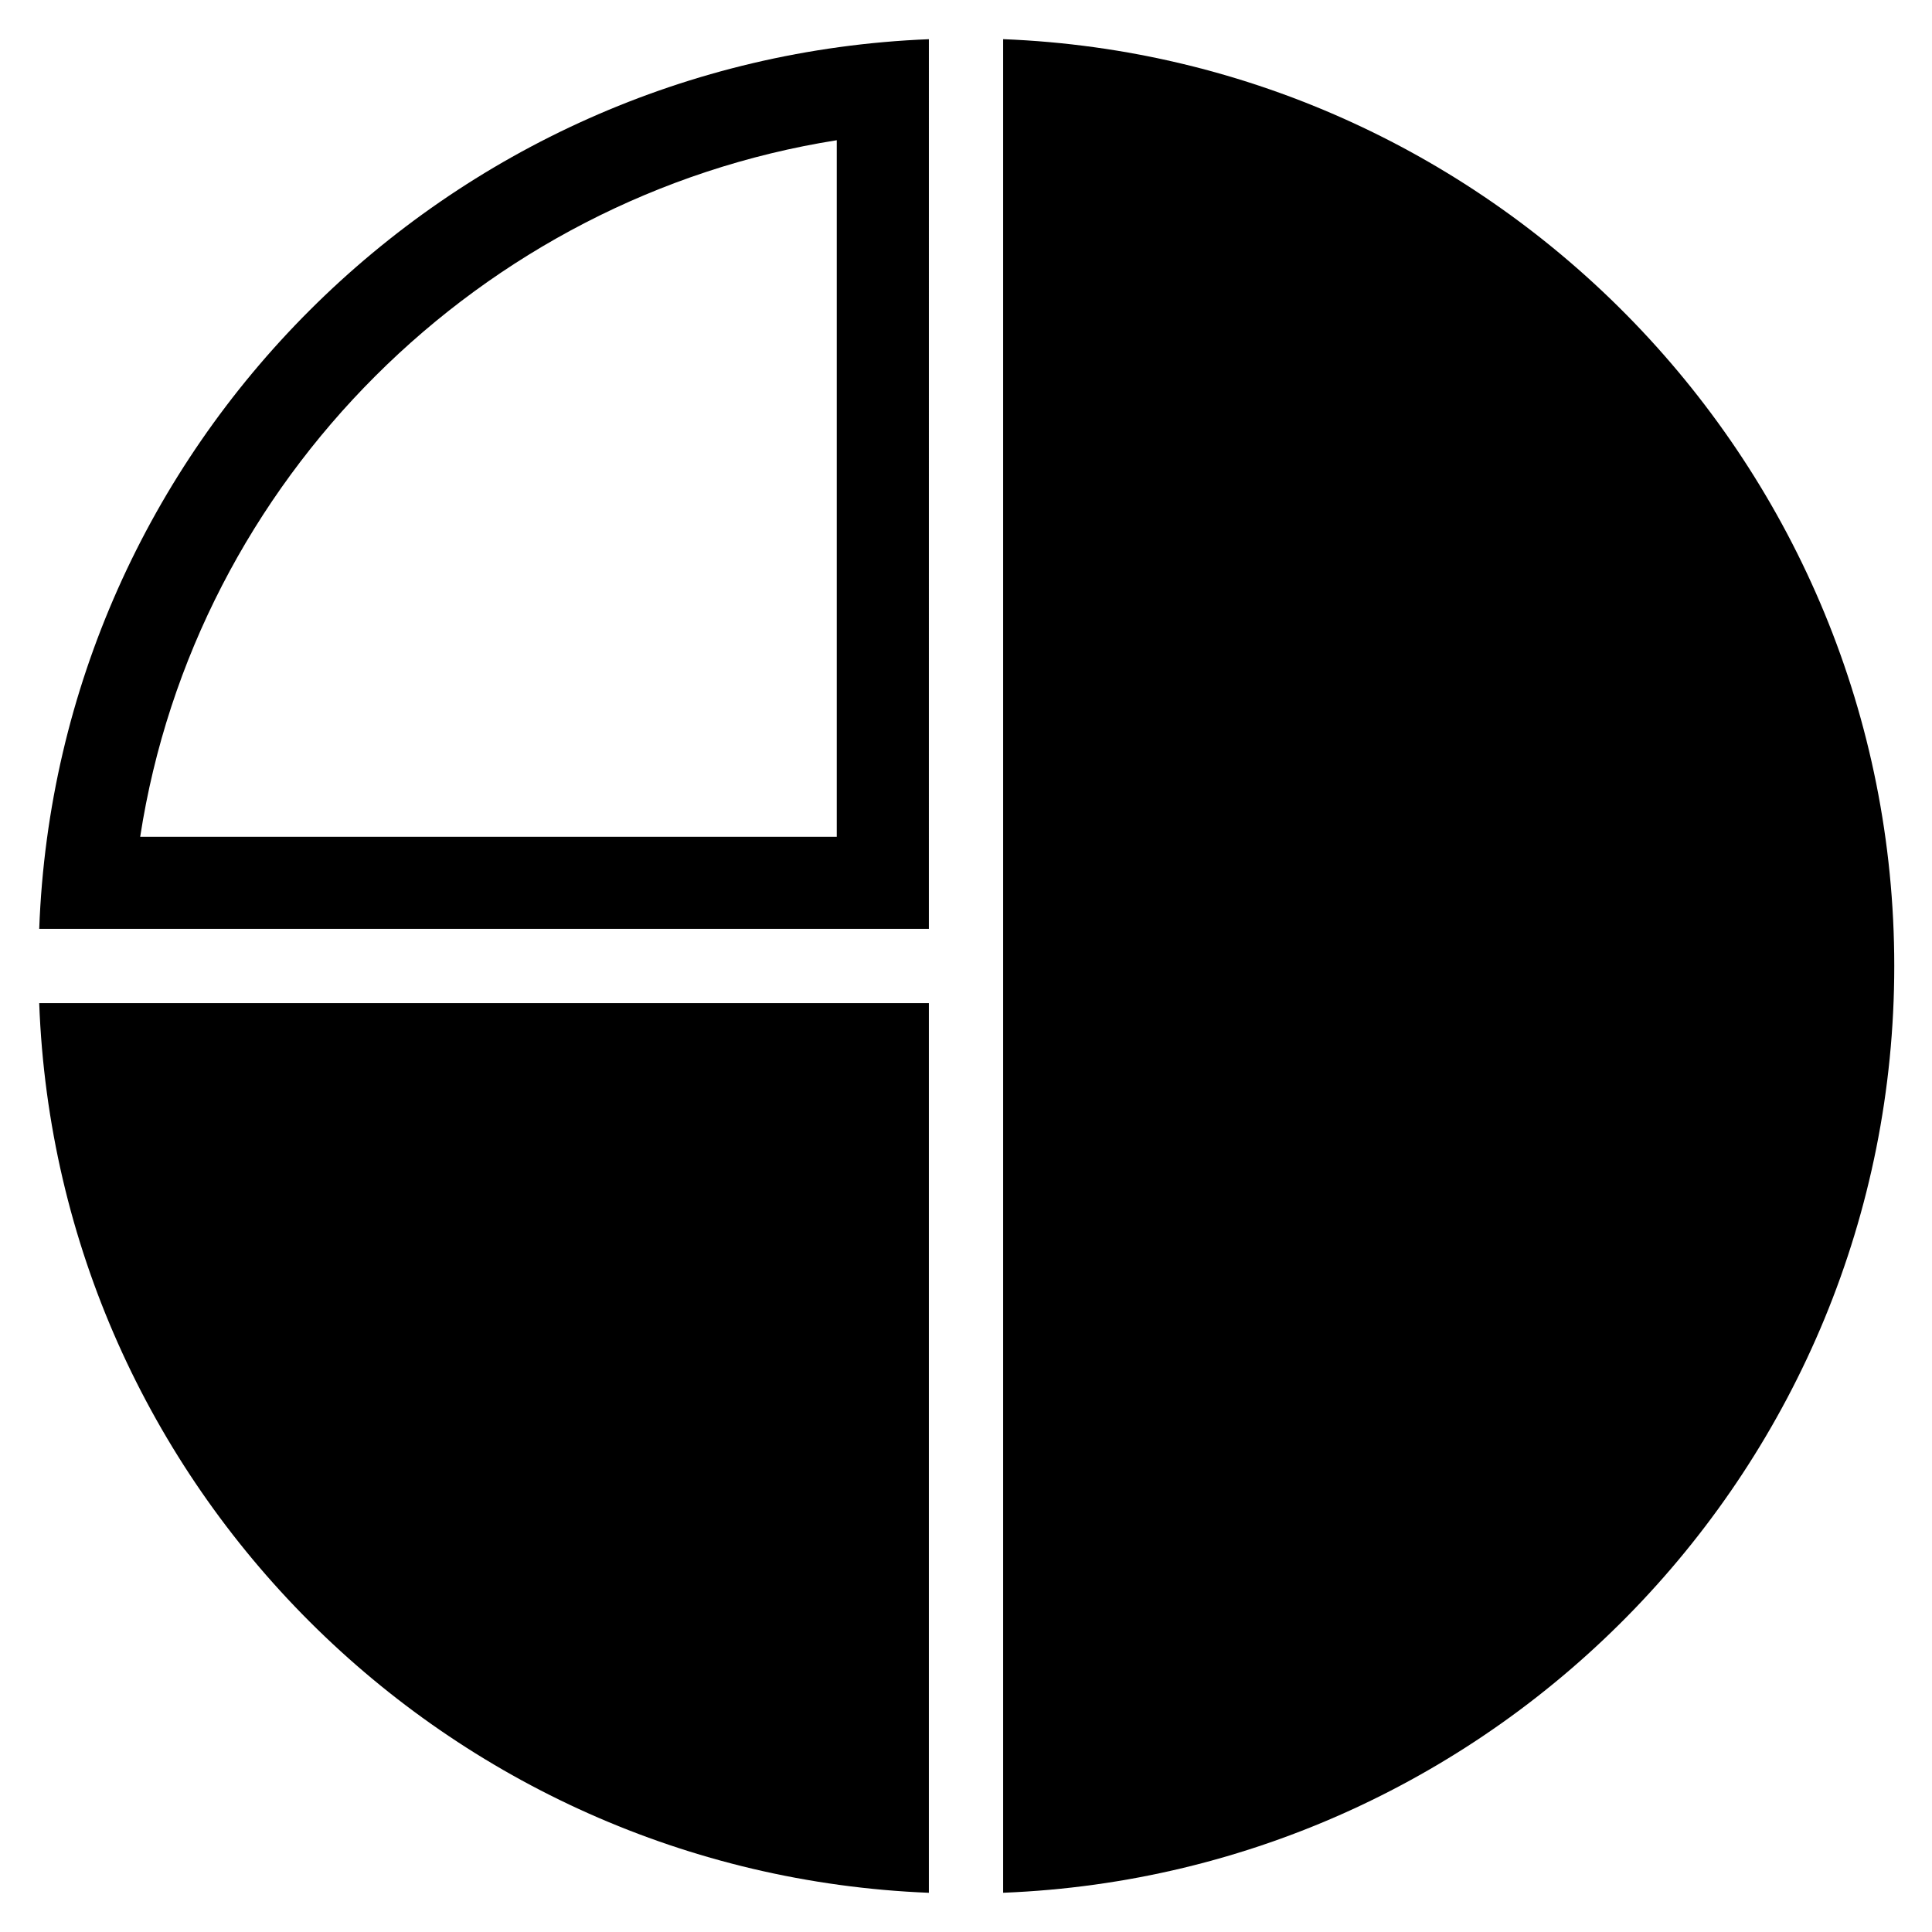
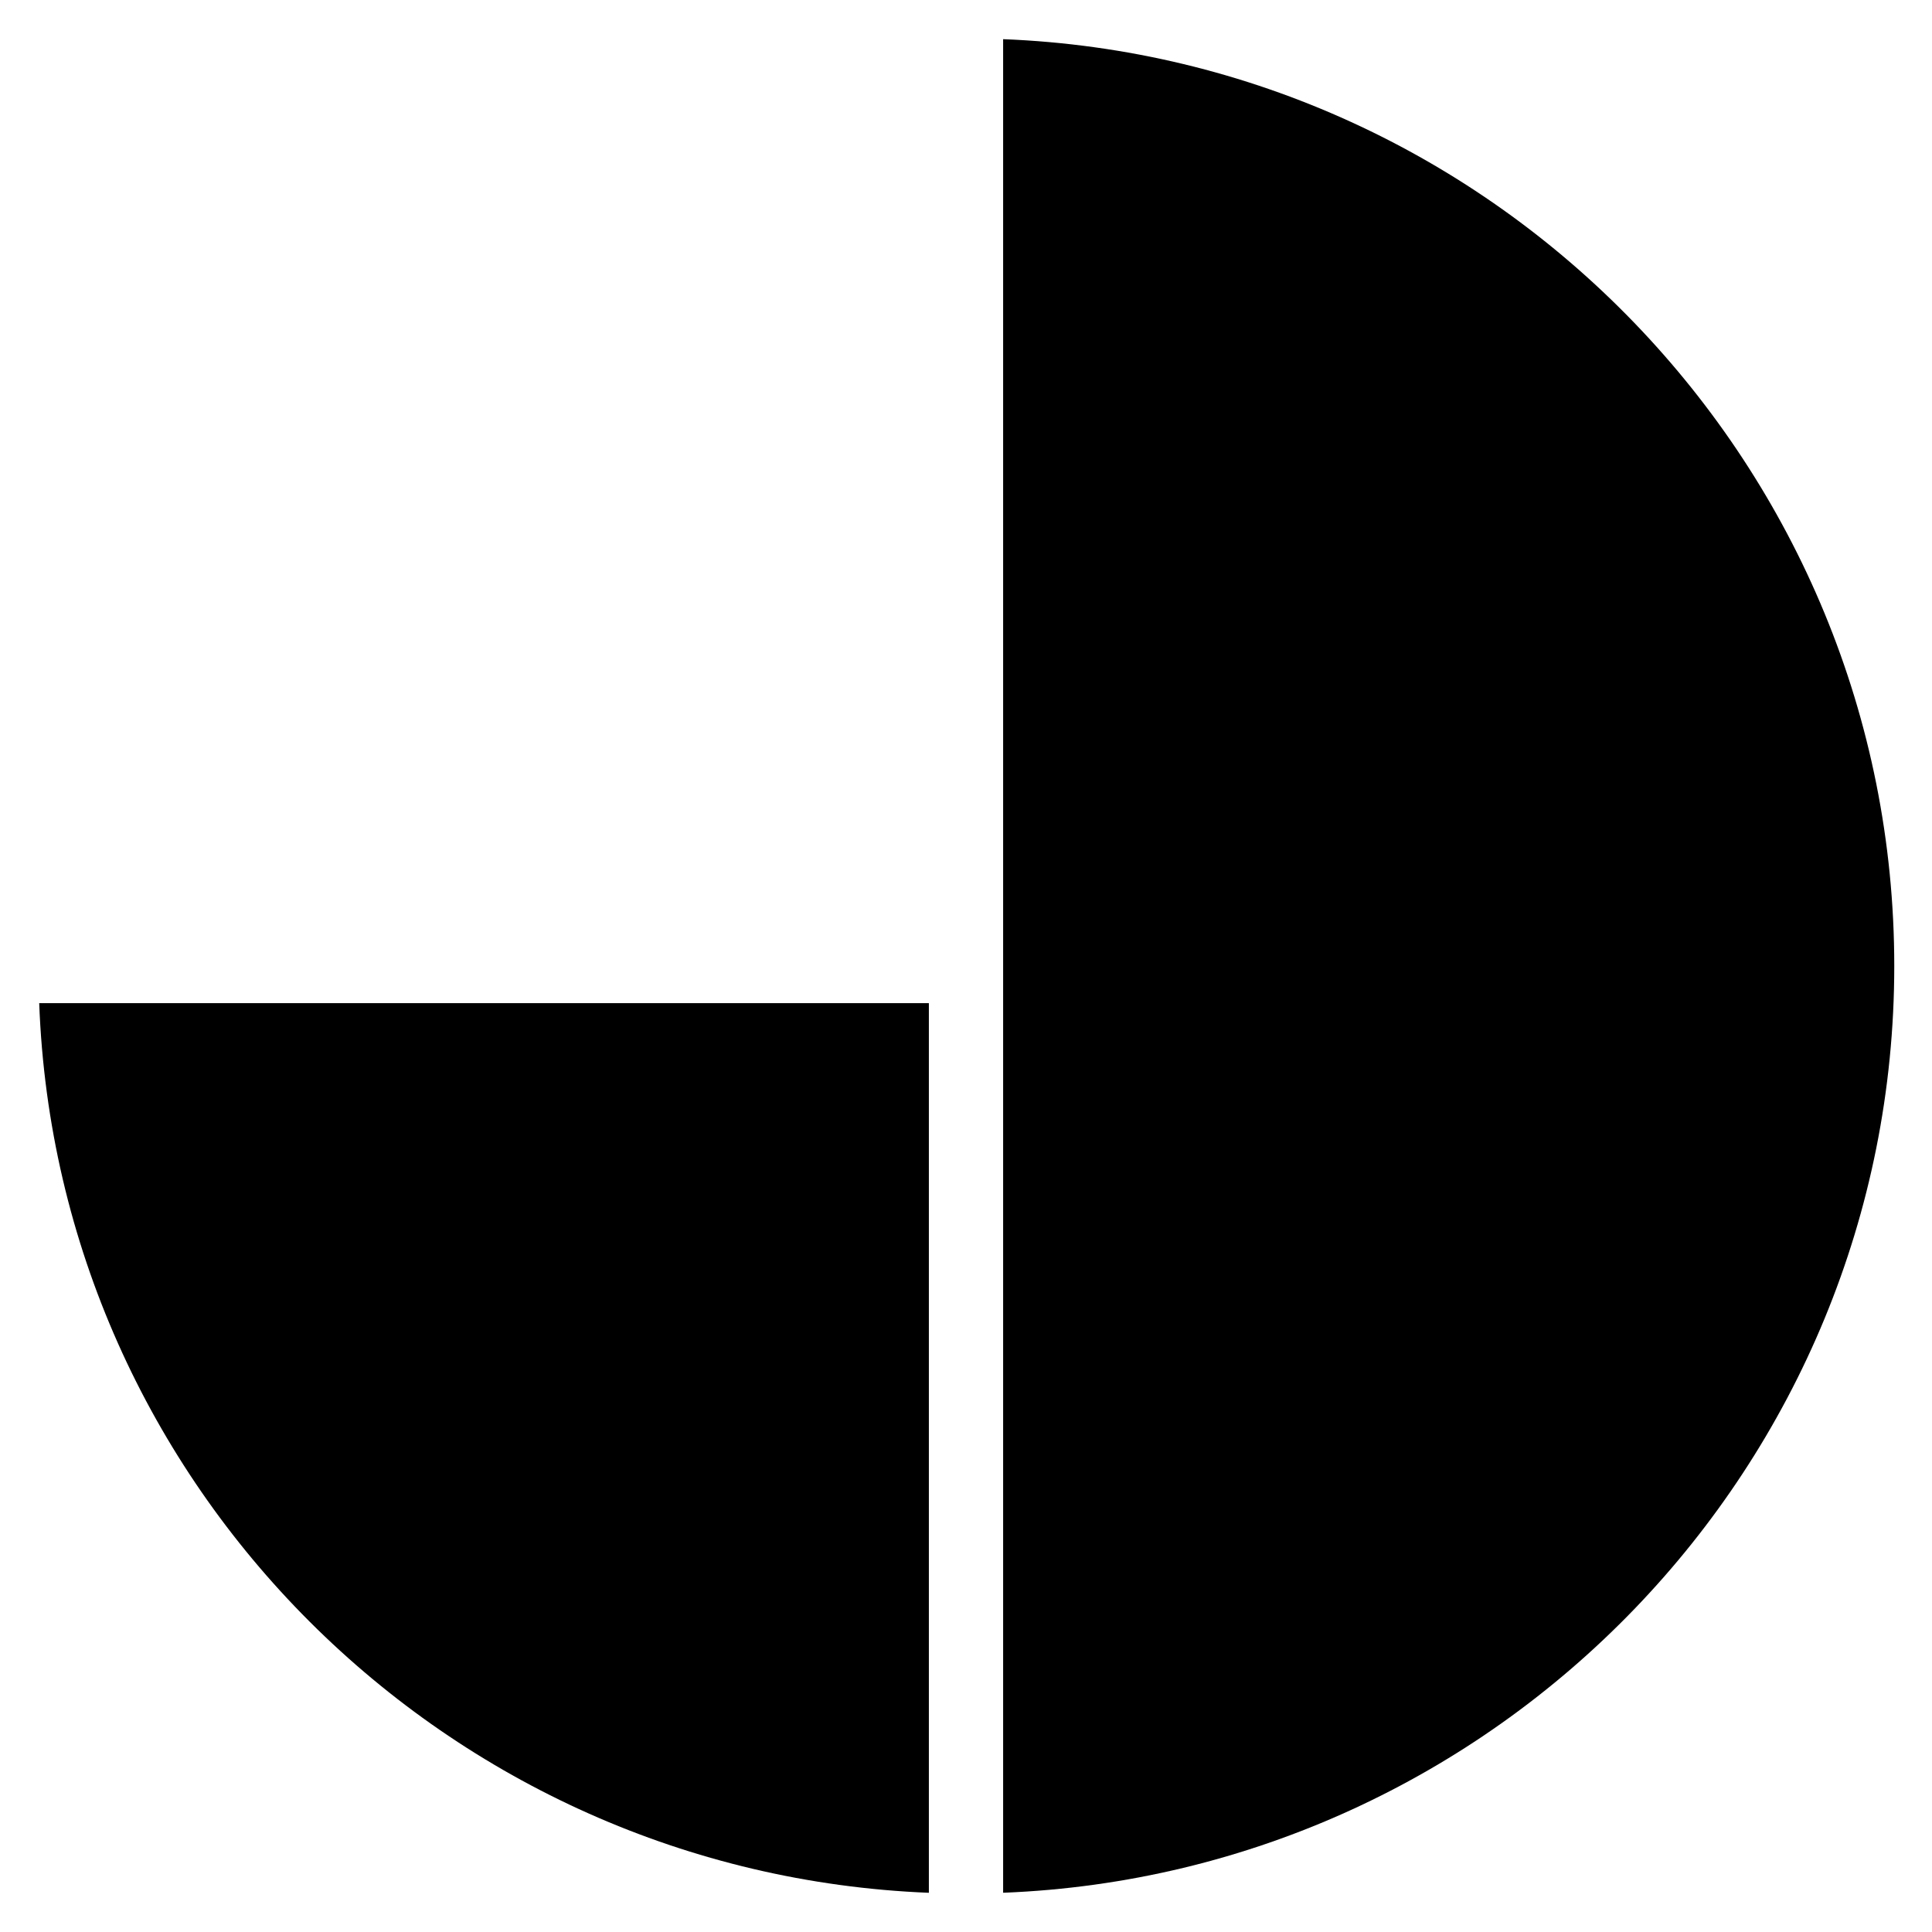
<svg xmlns="http://www.w3.org/2000/svg" fill="#000000" width="800px" height="800px" version="1.1" viewBox="144 144 512 512">
  <g>
    <path d="m390.16 645.61v-235.77h-235.77c4.723 127.92 107.85 230.65 235.77 235.77z" />
    <path d="m409.84 154.39v491.21c131.07-5.117 236.16-113.36 236.16-245.61s-105.09-240.49-236.16-245.61z" />
-     <path d="m154.39 390.16h235.77l0.004-235.77c-127.92 5.117-231.05 107.85-235.77 235.77zm211.36-209v184.6h-184.6c14.562-94.465 90.133-169.64 184.6-184.6z" />
  </g>
</svg>